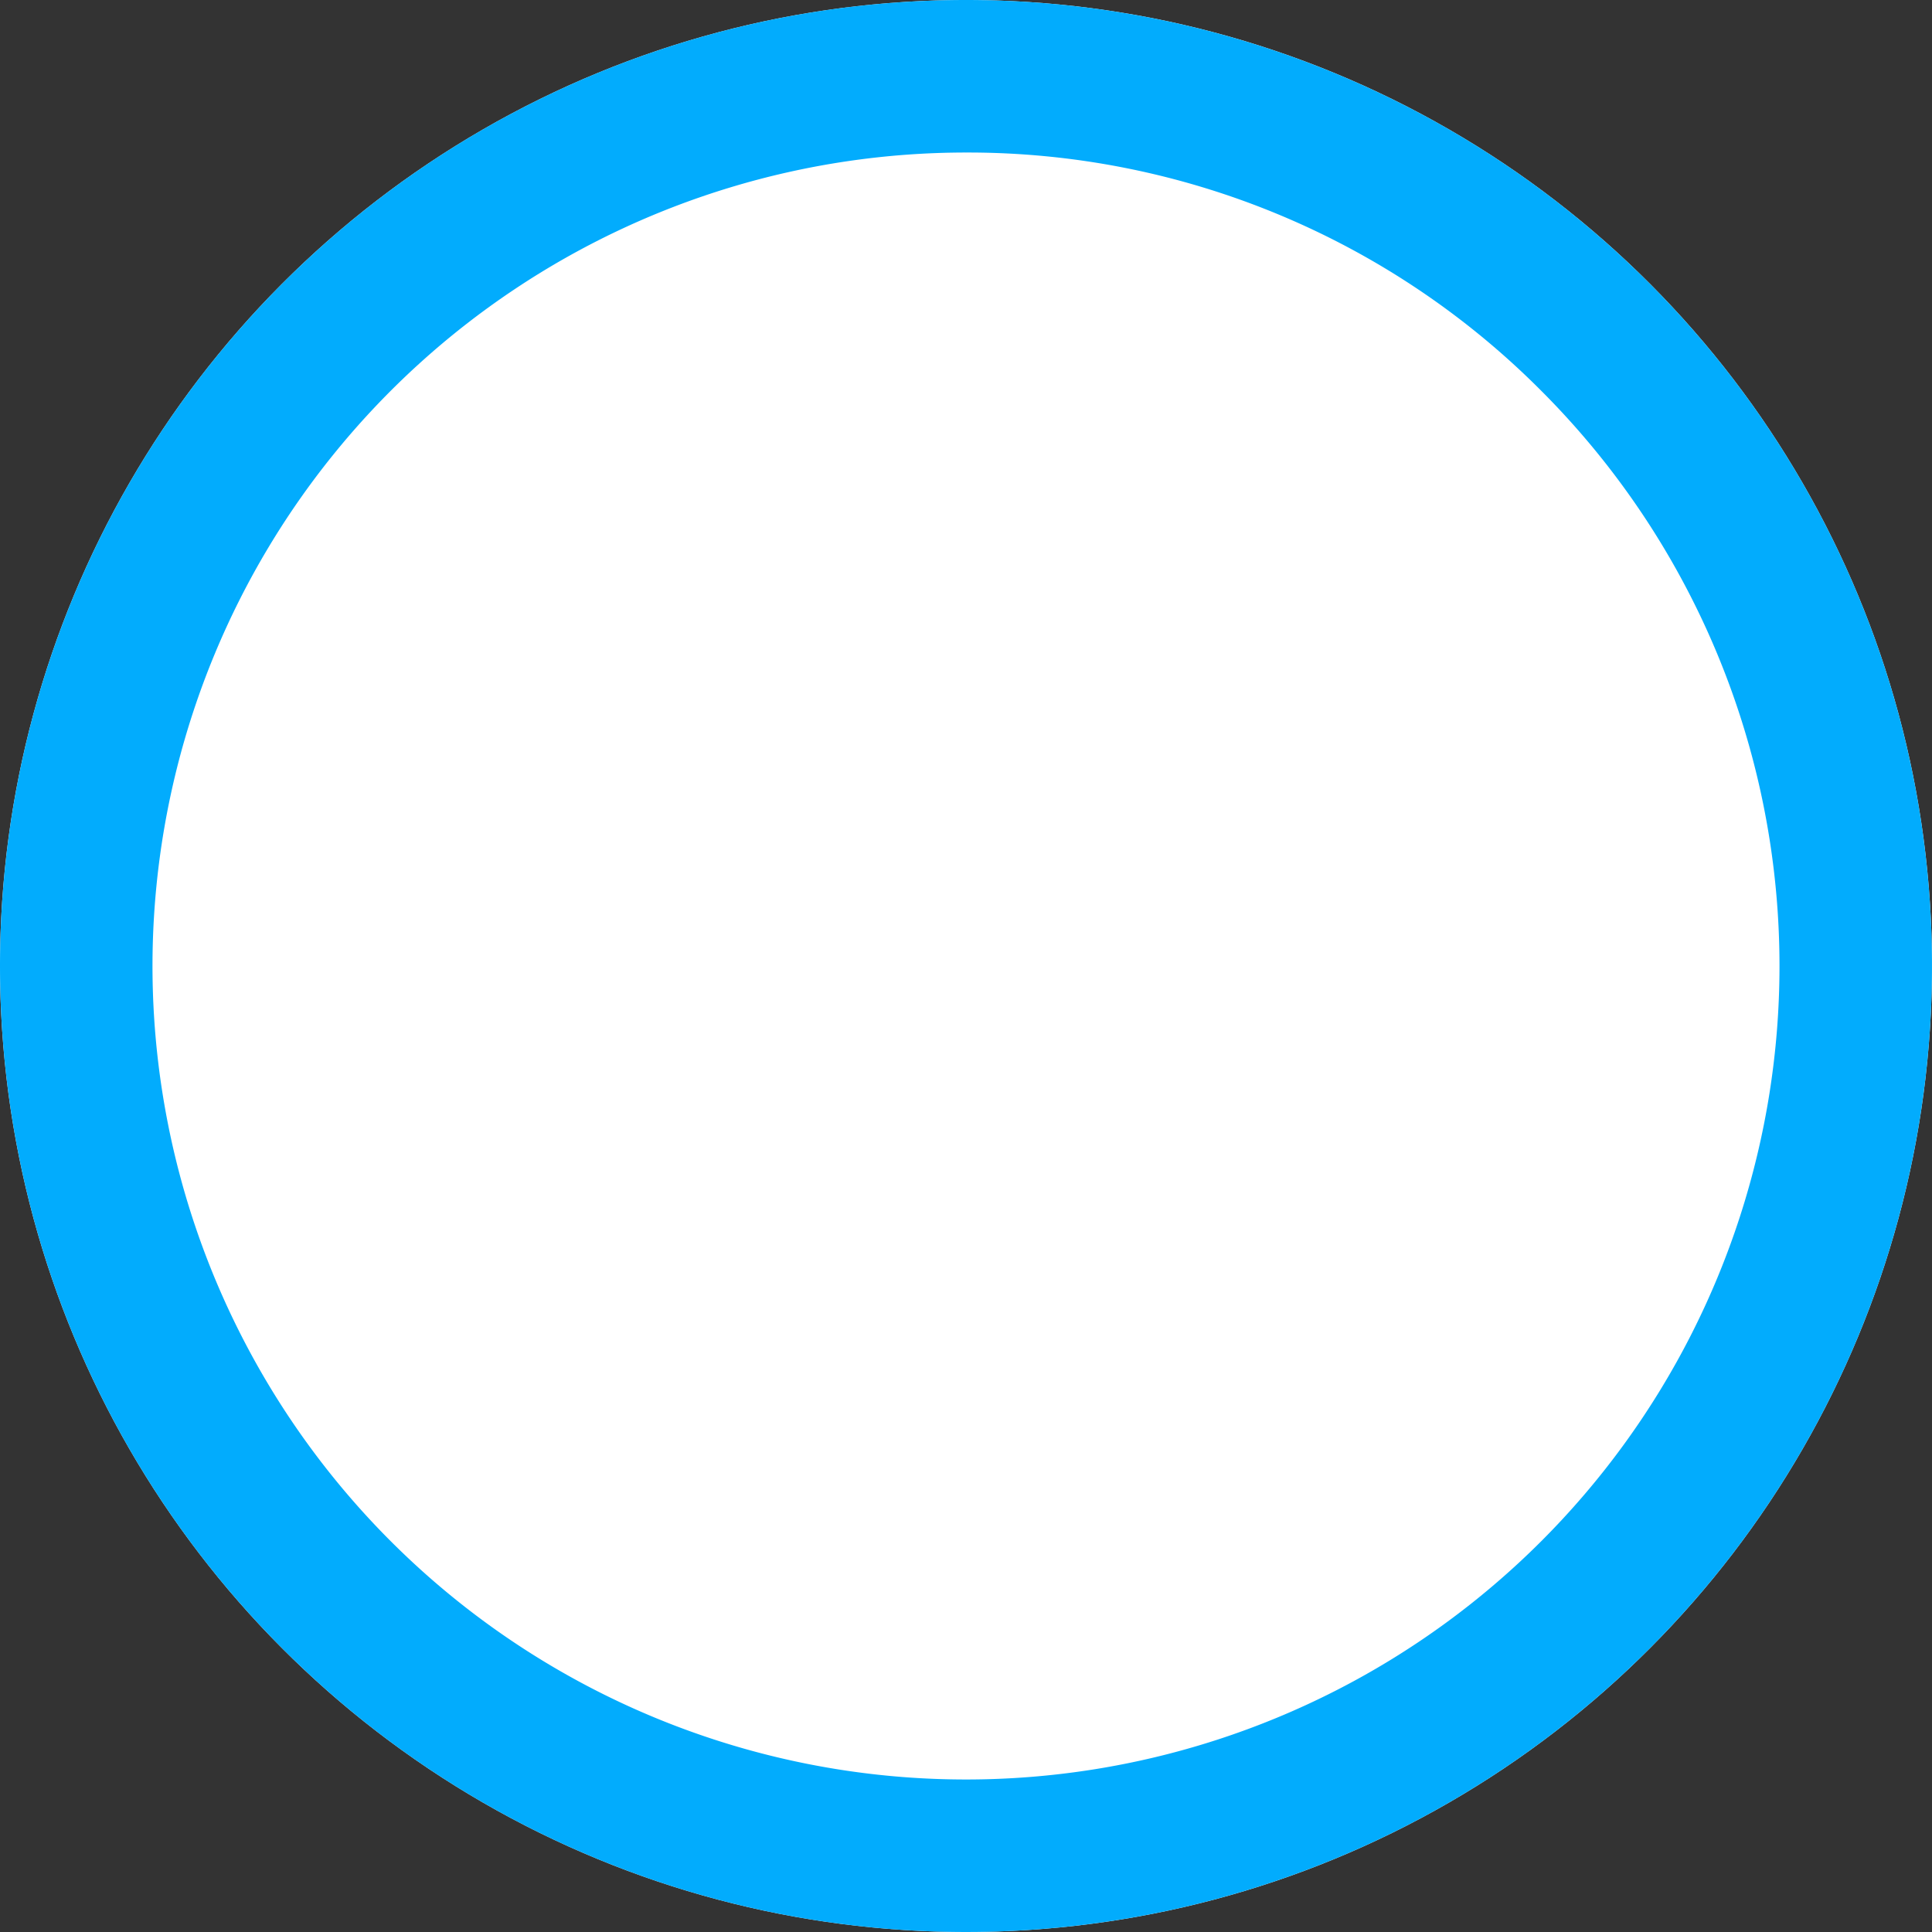
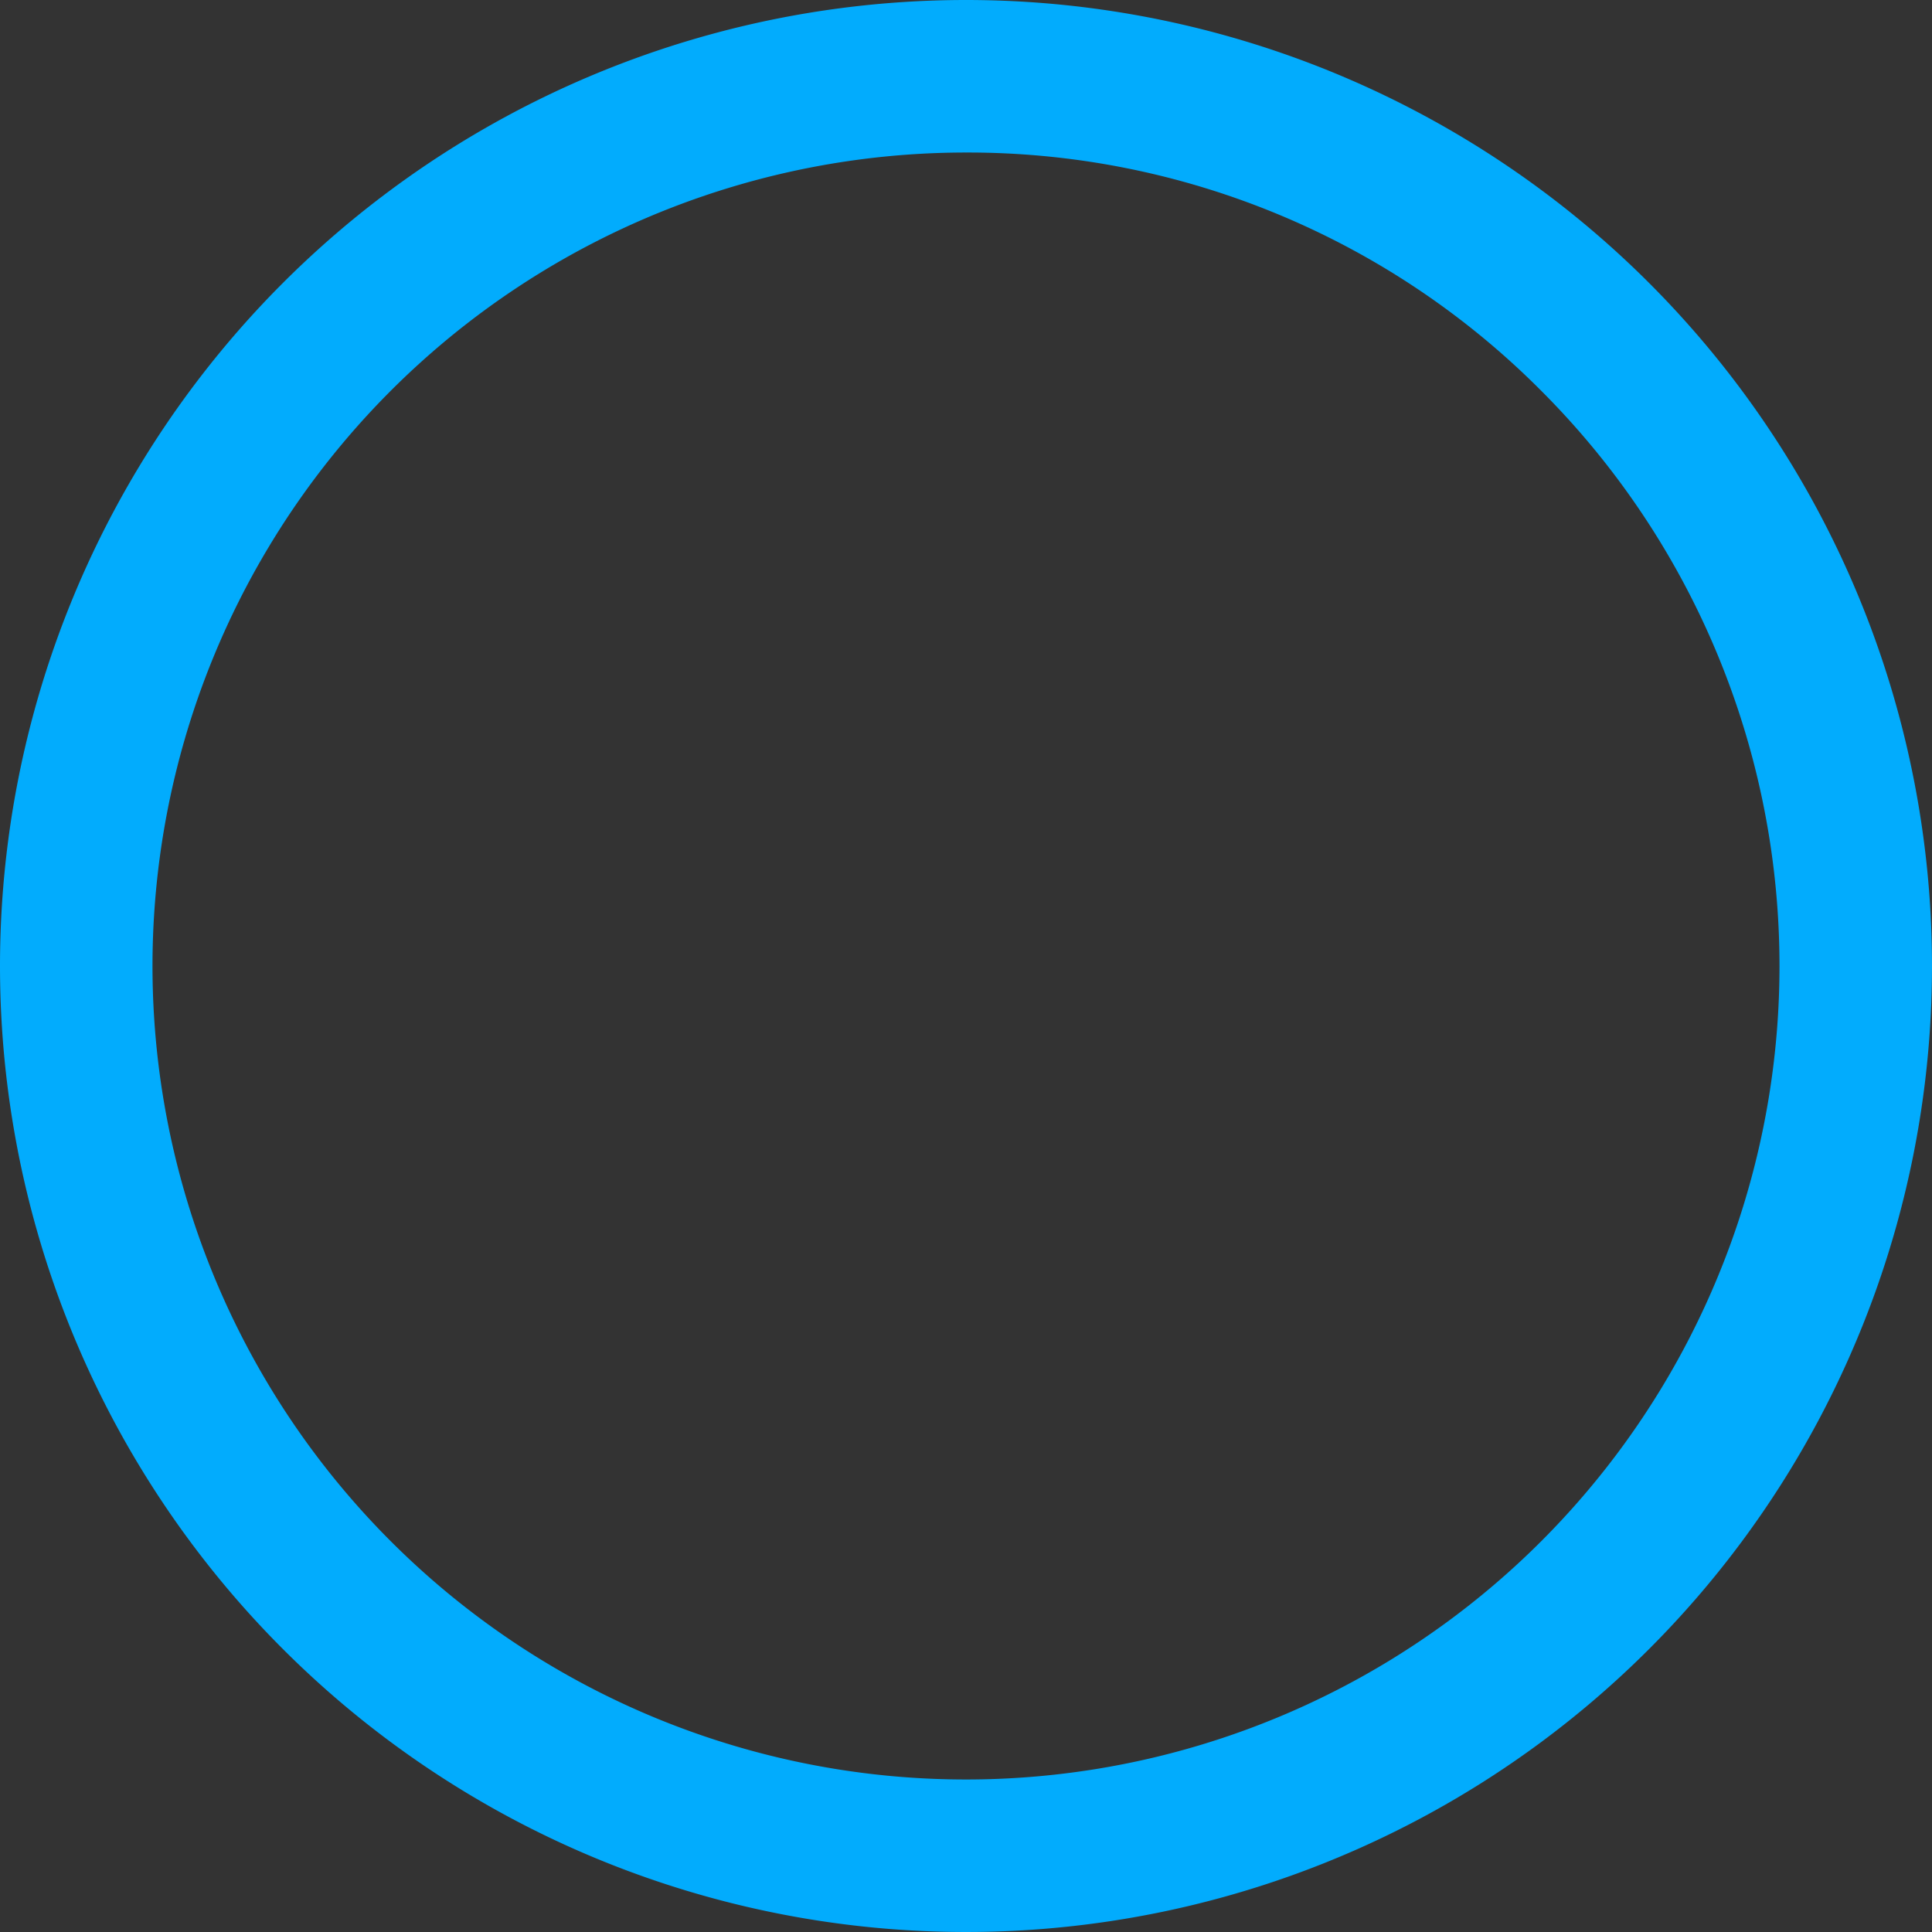
<svg xmlns="http://www.w3.org/2000/svg" width="38" height="38" viewBox="0 0 38 38">
  <rect x="0" y="0" width="38" height="38" fill="#333333" stroke="none" />
  <g transform="translate(-575 -6616)">
-     <circle cx="19" cy="19" r="19" transform="translate(575 6616)" fill="#fff" />
    <path d="M19,3A16,16,0,0,0,7.686,30.314,16,16,0,0,0,30.314,7.686,15.9,15.9,0,0,0,19,3m0-3A19,19,0,1,1,0,19,19,19,0,0,1,19,0Z" transform="translate(575 6616)" fill="#02acfd" />
  </g>
</svg>